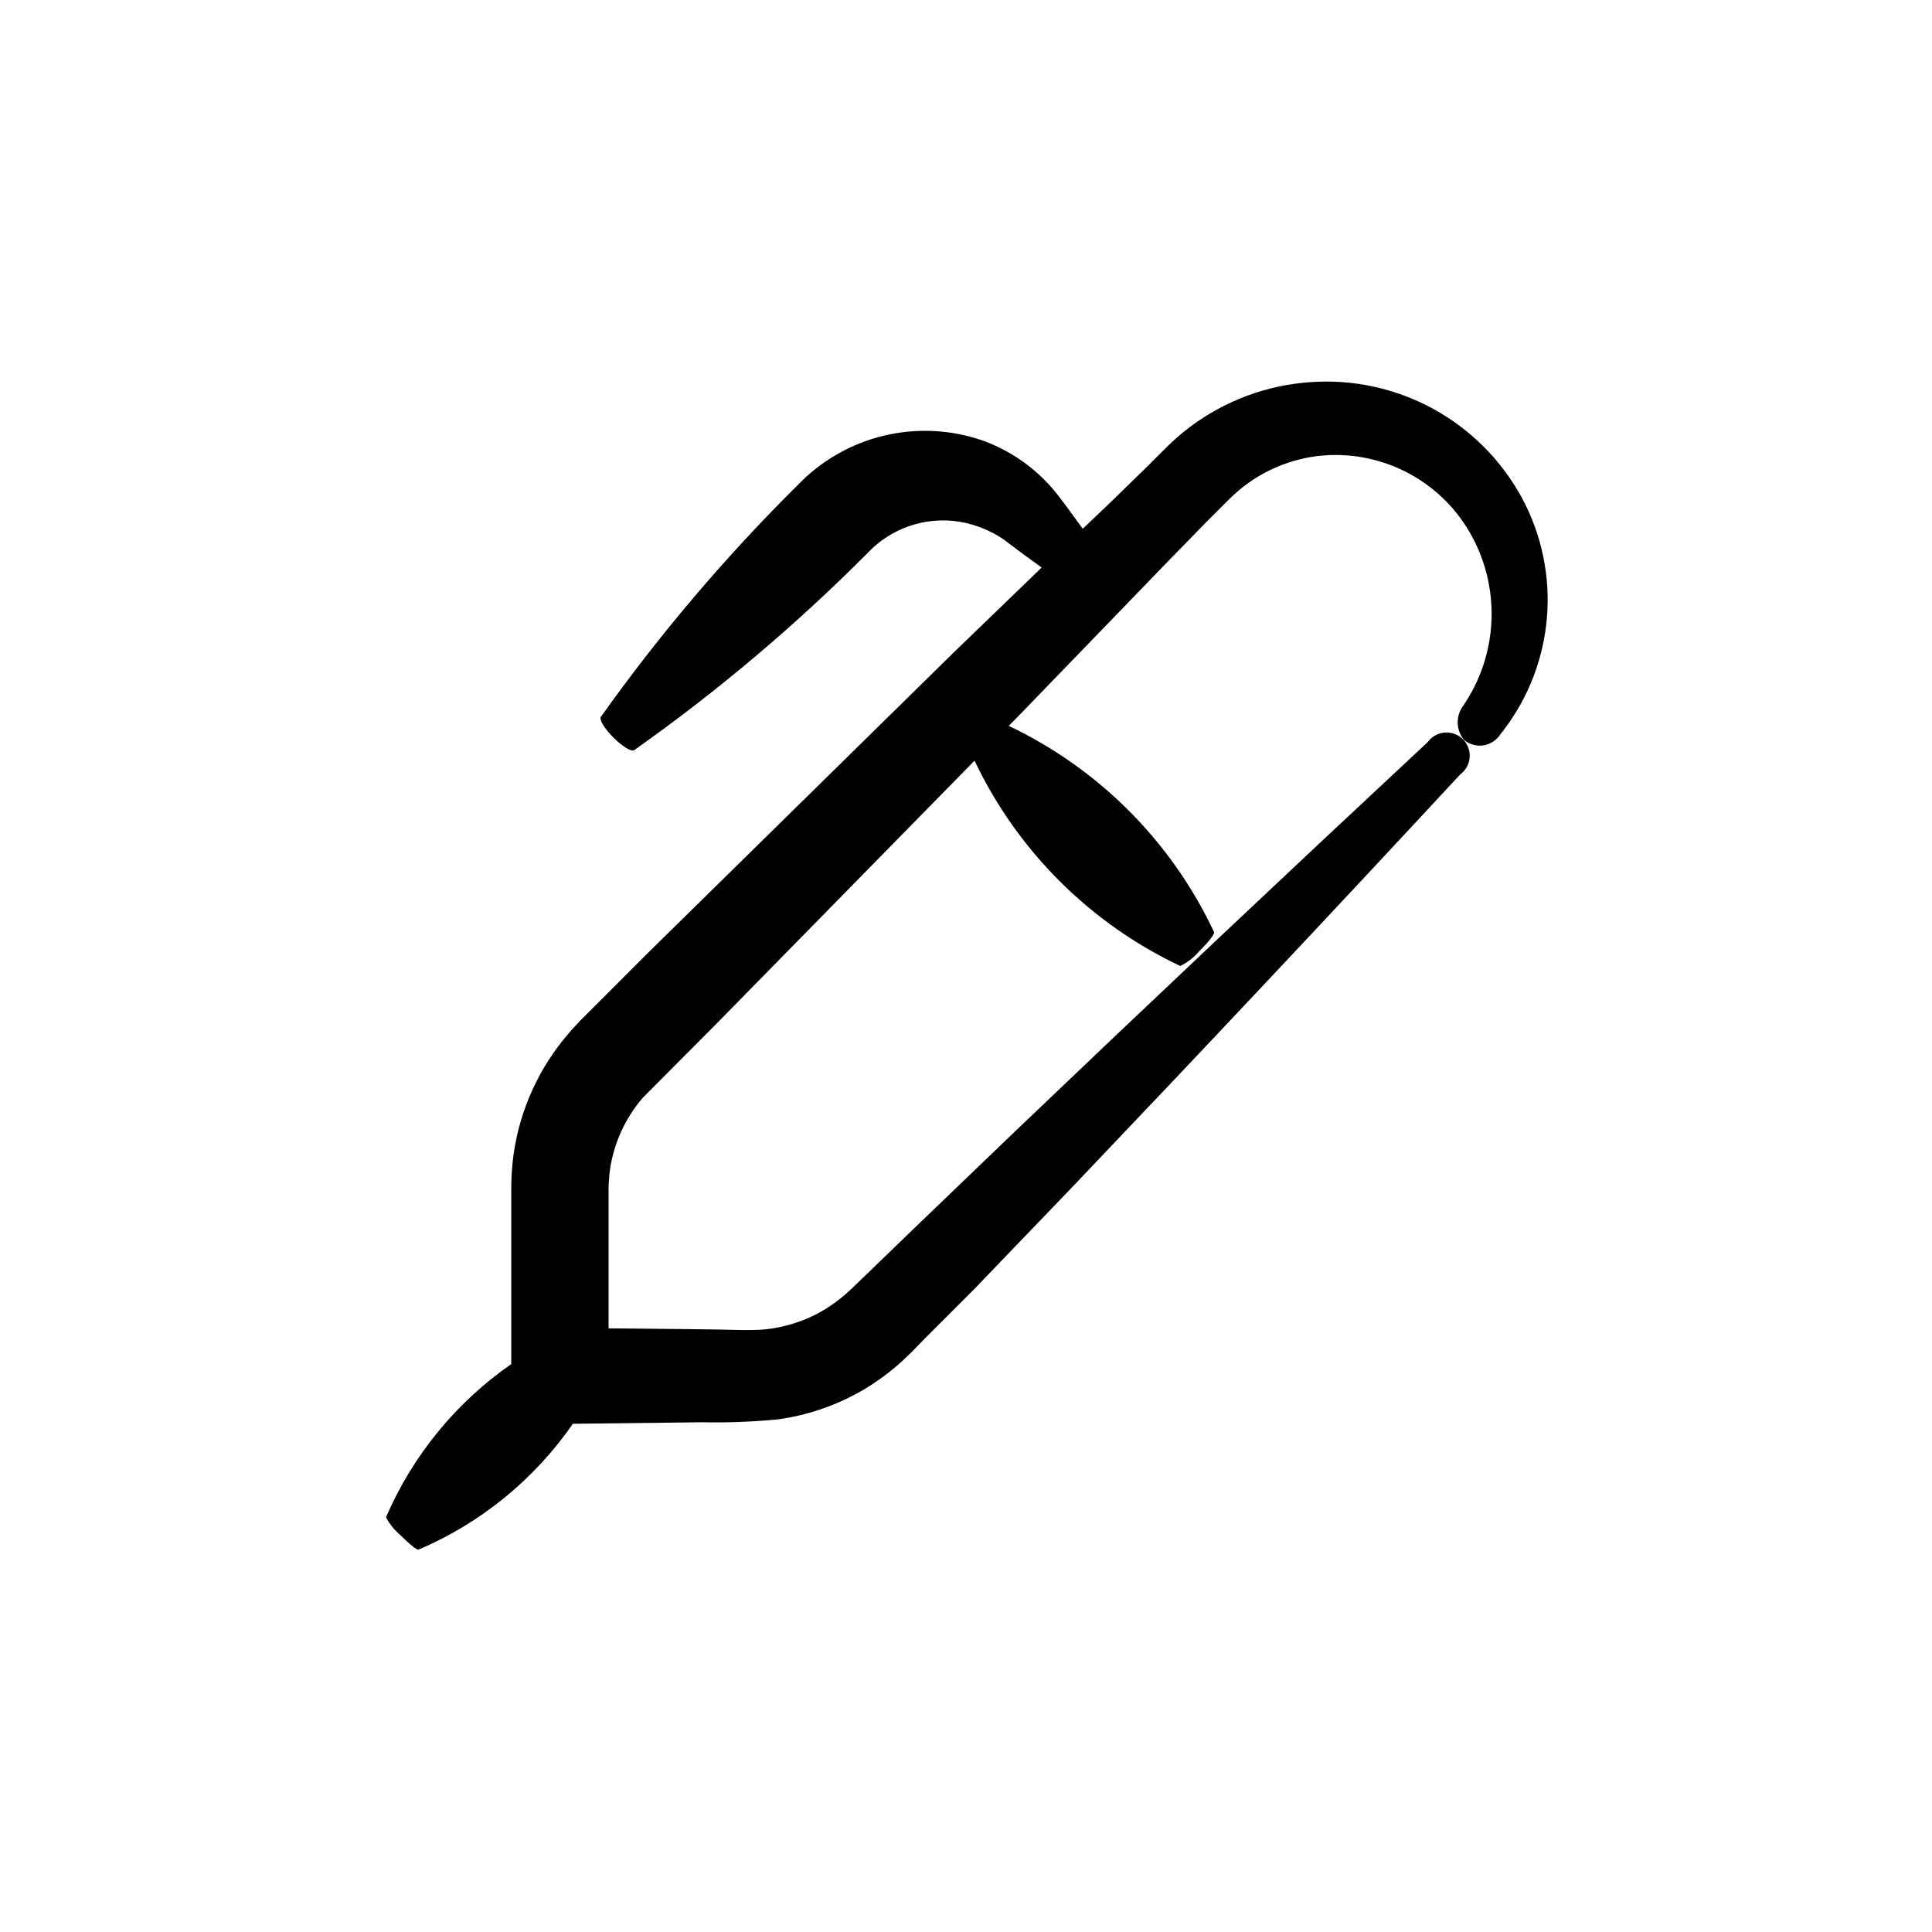
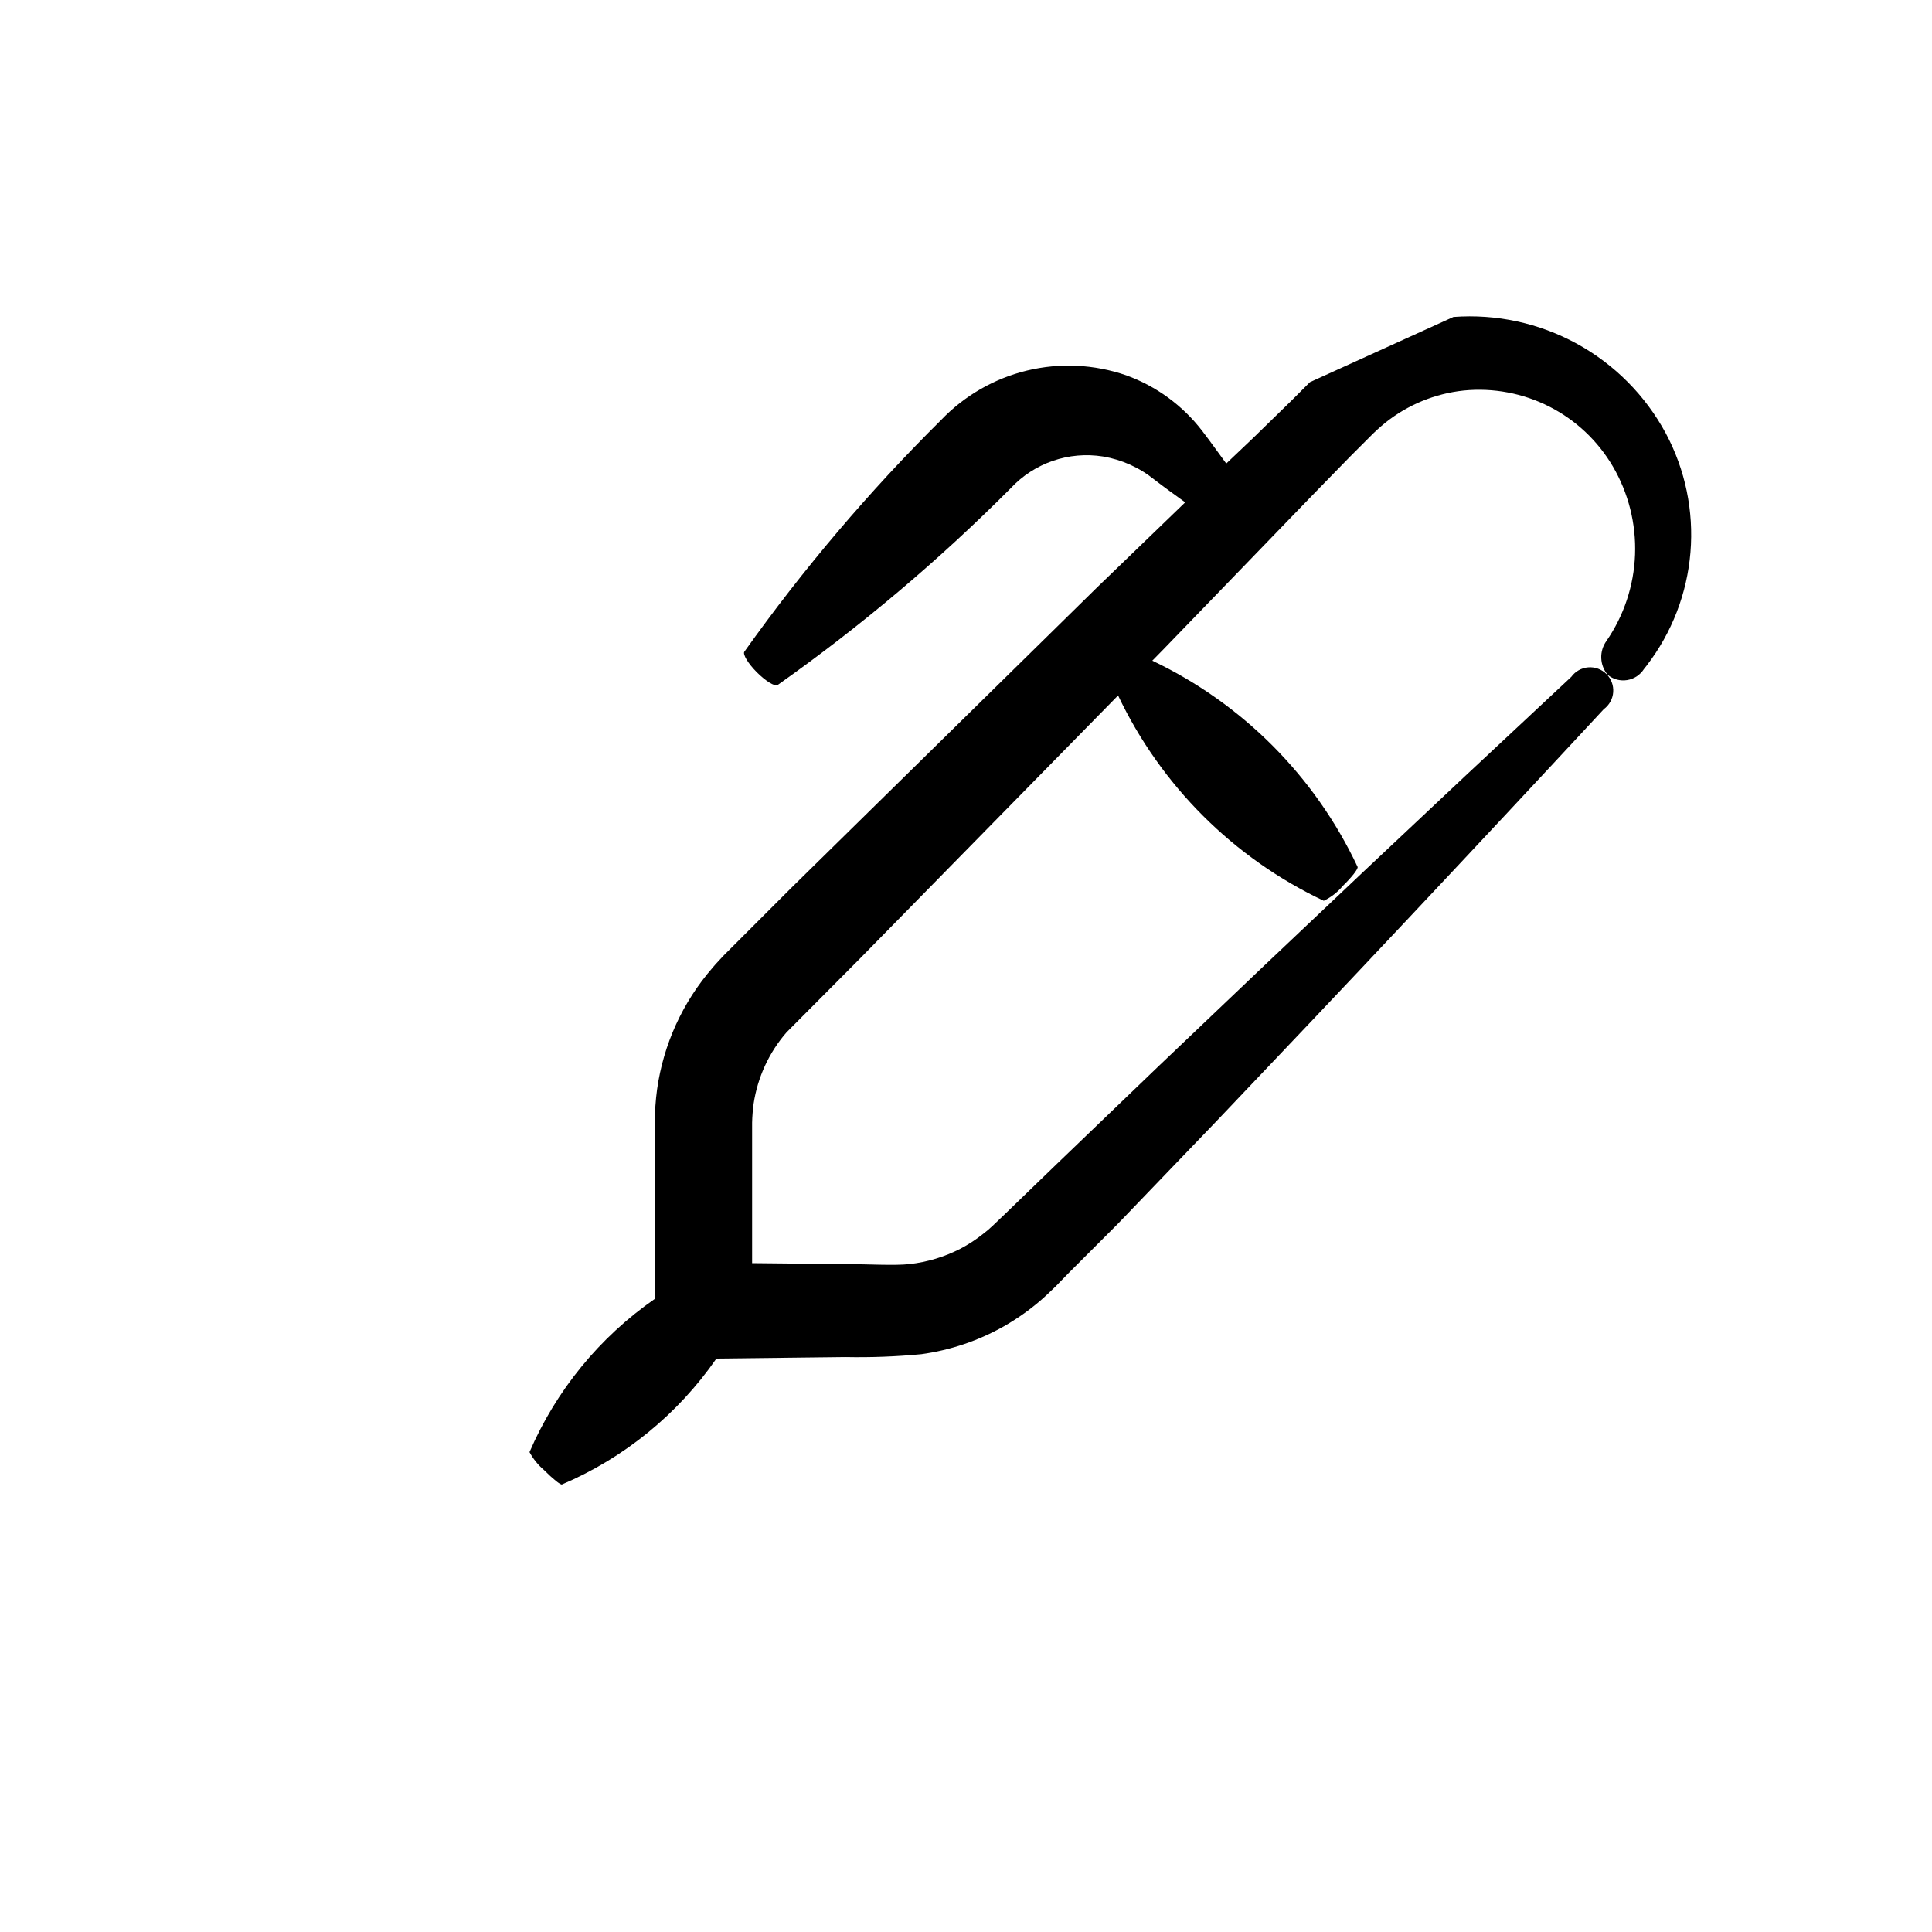
<svg xmlns="http://www.w3.org/2000/svg" fill="#000000" width="800px" height="800px" version="1.1" viewBox="144 144 512 512">
-   <path d="m491.14 245.28c-11.477 0.805-22.477 4.898-31.688 11.789-2.238 1.688-4.359 3.523-6.348 5.492l-5.039 5.039-10.078 9.824-7.051 6.699c-2.117-2.871-4.18-5.793-6.348-8.613-5.168-6.746-12.164-11.871-20.152-14.762-8.469-2.934-17.598-3.371-26.309-1.266-8.707 2.109-16.625 6.676-22.812 13.156-19.09 18.926-36.52 39.457-52.098 61.363-0.453 0.707 1.008 3.125 3.324 5.441 2.316 2.316 4.734 3.828 5.492 3.375h0.004c22.047-15.574 42.715-33.02 61.766-52.145 6.25-6.711 15.43-9.867 24.484-8.414 4.969 0.832 9.637 2.93 13.555 6.098 2.672 2.066 5.441 4.031 8.211 6.047l-23.328 22.52-81.262 79.852-17.637 17.637c-1.008 1.109-2.066 2.168-3.023 3.324h0.004c-7.922 9.098-13.031 20.297-14.711 32.242-0.402 2.973-0.605 5.969-0.605 8.969v46.555-0.004c-14.645 10.168-26.145 24.234-33.203 40.605 0.969 1.805 2.269 3.414 3.828 4.738 2.316 2.316 4.434 4.031 4.785 3.828h0.004c16.512-7.031 30.691-18.598 40.91-33.352l34.156-0.402c6.727 0.133 13.457-0.117 20.152-0.758 7.707-1.059 15.145-3.57 21.914-7.406 3.359-1.918 6.527-4.144 9.473-6.648 1.461-1.258 2.871-2.621 4.231-3.93l3.273-3.375 13.152-13.152 25.996-27.055c34.562-36.273 68.84-72.73 102.83-109.38 1.445-1.062 2.356-2.707 2.484-4.496 0.133-1.789-0.523-3.547-1.793-4.812-1.273-1.266-3.035-1.91-4.824-1.77-1.789 0.145-3.426 1.062-4.481 2.512l-0.805 0.754c-36.41 33.926-72.637 68.102-108.68 102.53l-26.953 25.895-13.453 13-3.324 3.176c-0.859 0.824-1.766 1.598-2.719 2.316-1.855 1.477-3.848 2.777-5.945 3.879-4.215 2.172-8.789 3.555-13.504 4.082-4.031 0.453-11.133 0-17.18 0l-24.535-0.25v-37.234c0.039-1.684 0.176-3.367 0.402-5.039 1.059-6.996 4.082-13.547 8.719-18.891l19.648-19.75 68.215-69.527c11.348 23.887 30.605 43.109 54.512 54.414 1.941-0.938 3.66-2.277 5.039-3.93 2.367-2.316 4.082-4.484 3.93-5.039-11.262-23.973-30.492-43.293-54.41-54.664l2.769-2.82 39.648-41.012 10.078-10.328 5.039-5.039c1.316-1.355 2.711-2.633 4.18-3.828 5.973-4.785 13.195-7.758 20.809-8.562 7.828-0.777 15.715 0.707 22.727 4.277 7.012 3.574 12.848 9.082 16.82 15.875 4.129 7.066 6.16 15.168 5.859 23.348-0.305 8.18-2.93 16.105-7.57 22.852-1.977 2.727-1.832 6.453 0.352 9.016 1.441 1.168 3.309 1.664 5.137 1.363 1.828-0.297 3.441-1.359 4.438-2.922l0.754-0.957v-0.004c6.664-8.684 10.684-19.102 11.578-30.016 0.895-10.91-1.375-21.844-6.539-31.496-5.402-10.027-13.59-18.273-23.574-23.746-9.988-5.473-21.348-7.934-32.703-7.09z" />
+   <path d="m491.14 245.28l-5.039 5.039-10.078 9.824-7.051 6.699c-2.117-2.871-4.18-5.793-6.348-8.613-5.168-6.746-12.164-11.871-20.152-14.762-8.469-2.934-17.598-3.371-26.309-1.266-8.707 2.109-16.625 6.676-22.812 13.156-19.09 18.926-36.52 39.457-52.098 61.363-0.453 0.707 1.008 3.125 3.324 5.441 2.316 2.316 4.734 3.828 5.492 3.375h0.004c22.047-15.574 42.715-33.02 61.766-52.145 6.25-6.711 15.43-9.867 24.484-8.414 4.969 0.832 9.637 2.93 13.555 6.098 2.672 2.066 5.441 4.031 8.211 6.047l-23.328 22.52-81.262 79.852-17.637 17.637c-1.008 1.109-2.066 2.168-3.023 3.324h0.004c-7.922 9.098-13.031 20.297-14.711 32.242-0.402 2.973-0.605 5.969-0.605 8.969v46.555-0.004c-14.645 10.168-26.145 24.234-33.203 40.605 0.969 1.805 2.269 3.414 3.828 4.738 2.316 2.316 4.434 4.031 4.785 3.828h0.004c16.512-7.031 30.691-18.598 40.91-33.352l34.156-0.402c6.727 0.133 13.457-0.117 20.152-0.758 7.707-1.059 15.145-3.57 21.914-7.406 3.359-1.918 6.527-4.144 9.473-6.648 1.461-1.258 2.871-2.621 4.231-3.93l3.273-3.375 13.152-13.152 25.996-27.055c34.562-36.273 68.84-72.73 102.83-109.38 1.445-1.062 2.356-2.707 2.484-4.496 0.133-1.789-0.523-3.547-1.793-4.812-1.273-1.266-3.035-1.91-4.824-1.77-1.789 0.145-3.426 1.062-4.481 2.512l-0.805 0.754c-36.41 33.926-72.637 68.102-108.68 102.53l-26.953 25.895-13.453 13-3.324 3.176c-0.859 0.824-1.766 1.598-2.719 2.316-1.855 1.477-3.848 2.777-5.945 3.879-4.215 2.172-8.789 3.555-13.504 4.082-4.031 0.453-11.133 0-17.18 0l-24.535-0.25v-37.234c0.039-1.684 0.176-3.367 0.402-5.039 1.059-6.996 4.082-13.547 8.719-18.891l19.648-19.75 68.215-69.527c11.348 23.887 30.605 43.109 54.512 54.414 1.941-0.938 3.66-2.277 5.039-3.93 2.367-2.316 4.082-4.484 3.93-5.039-11.262-23.973-30.492-43.293-54.41-54.664l2.769-2.82 39.648-41.012 10.078-10.328 5.039-5.039c1.316-1.355 2.711-2.633 4.18-3.828 5.973-4.785 13.195-7.758 20.809-8.562 7.828-0.777 15.715 0.707 22.727 4.277 7.012 3.574 12.848 9.082 16.82 15.875 4.129 7.066 6.16 15.168 5.859 23.348-0.305 8.18-2.93 16.105-7.57 22.852-1.977 2.727-1.832 6.453 0.352 9.016 1.441 1.168 3.309 1.664 5.137 1.363 1.828-0.297 3.441-1.359 4.438-2.922l0.754-0.957v-0.004c6.664-8.684 10.684-19.102 11.578-30.016 0.895-10.91-1.375-21.844-6.539-31.496-5.402-10.027-13.59-18.273-23.574-23.746-9.988-5.473-21.348-7.934-32.703-7.09z" />
</svg>